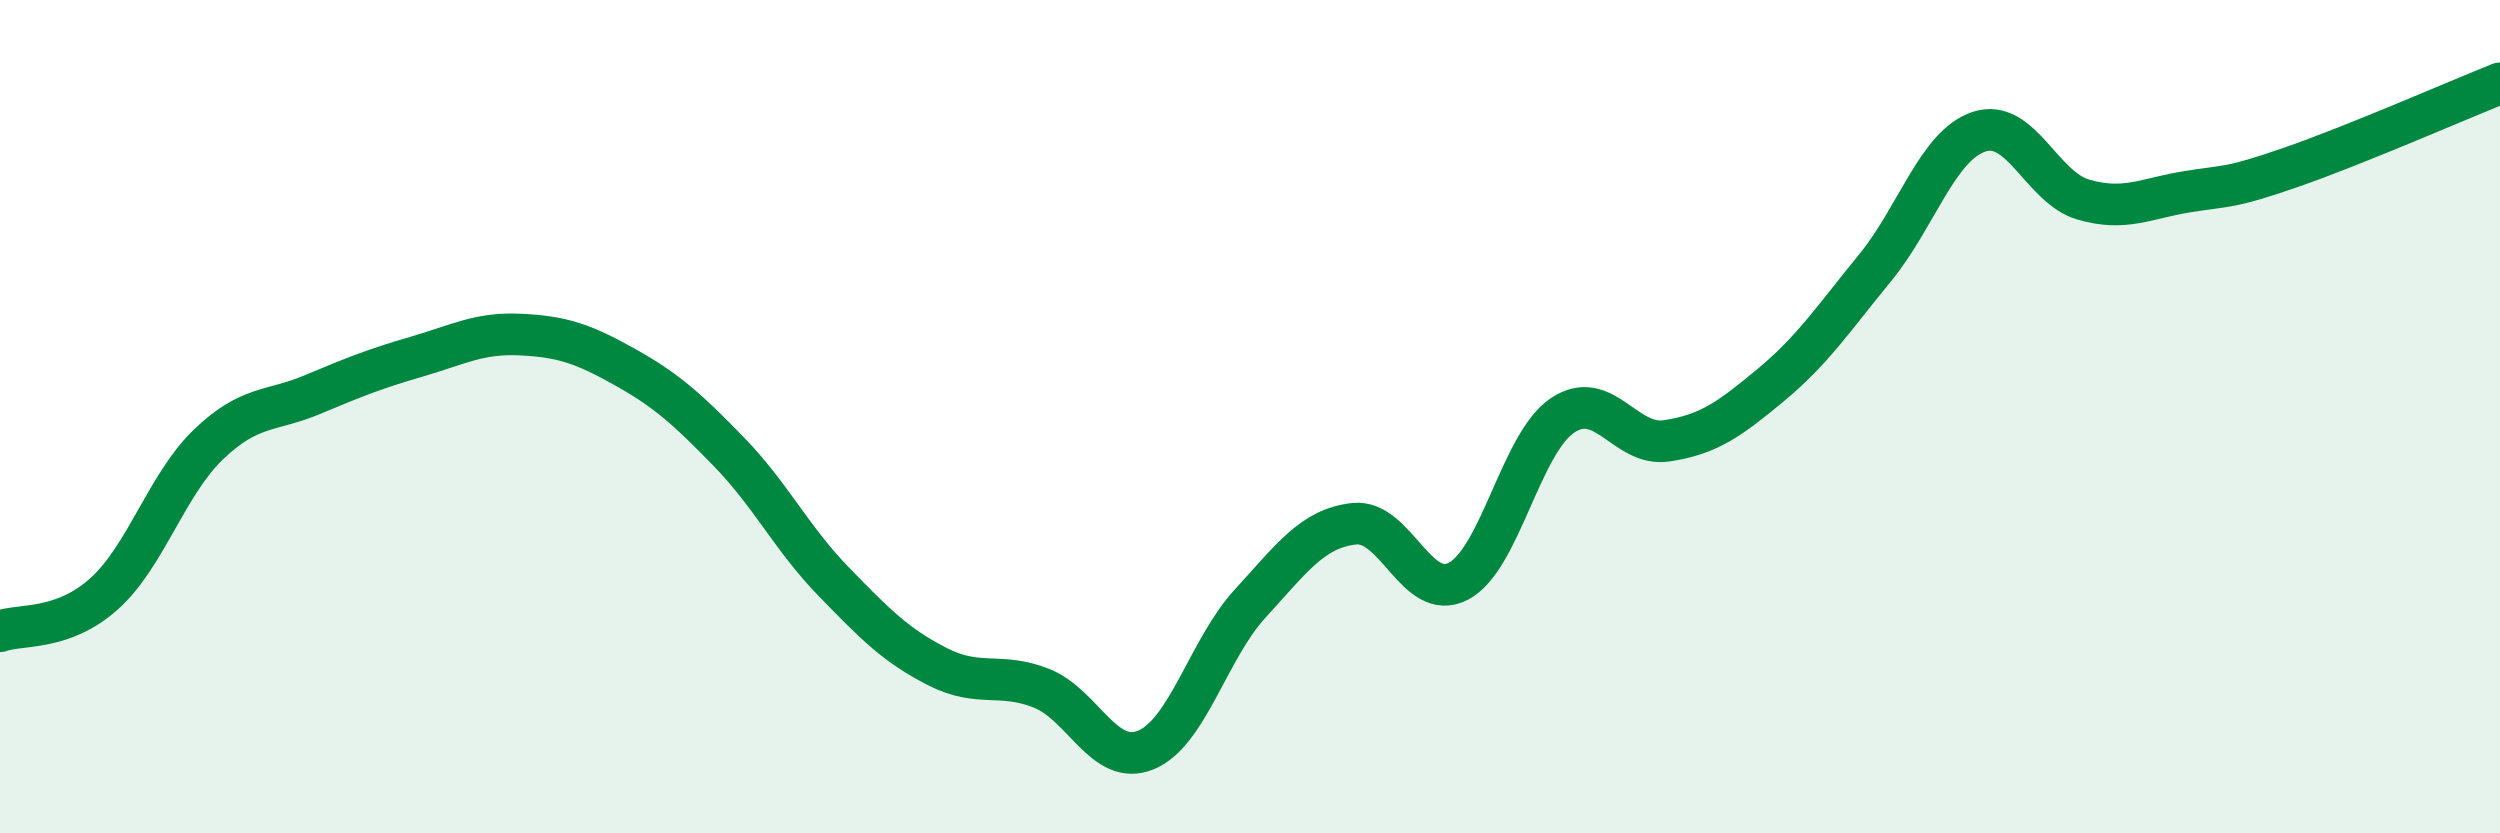
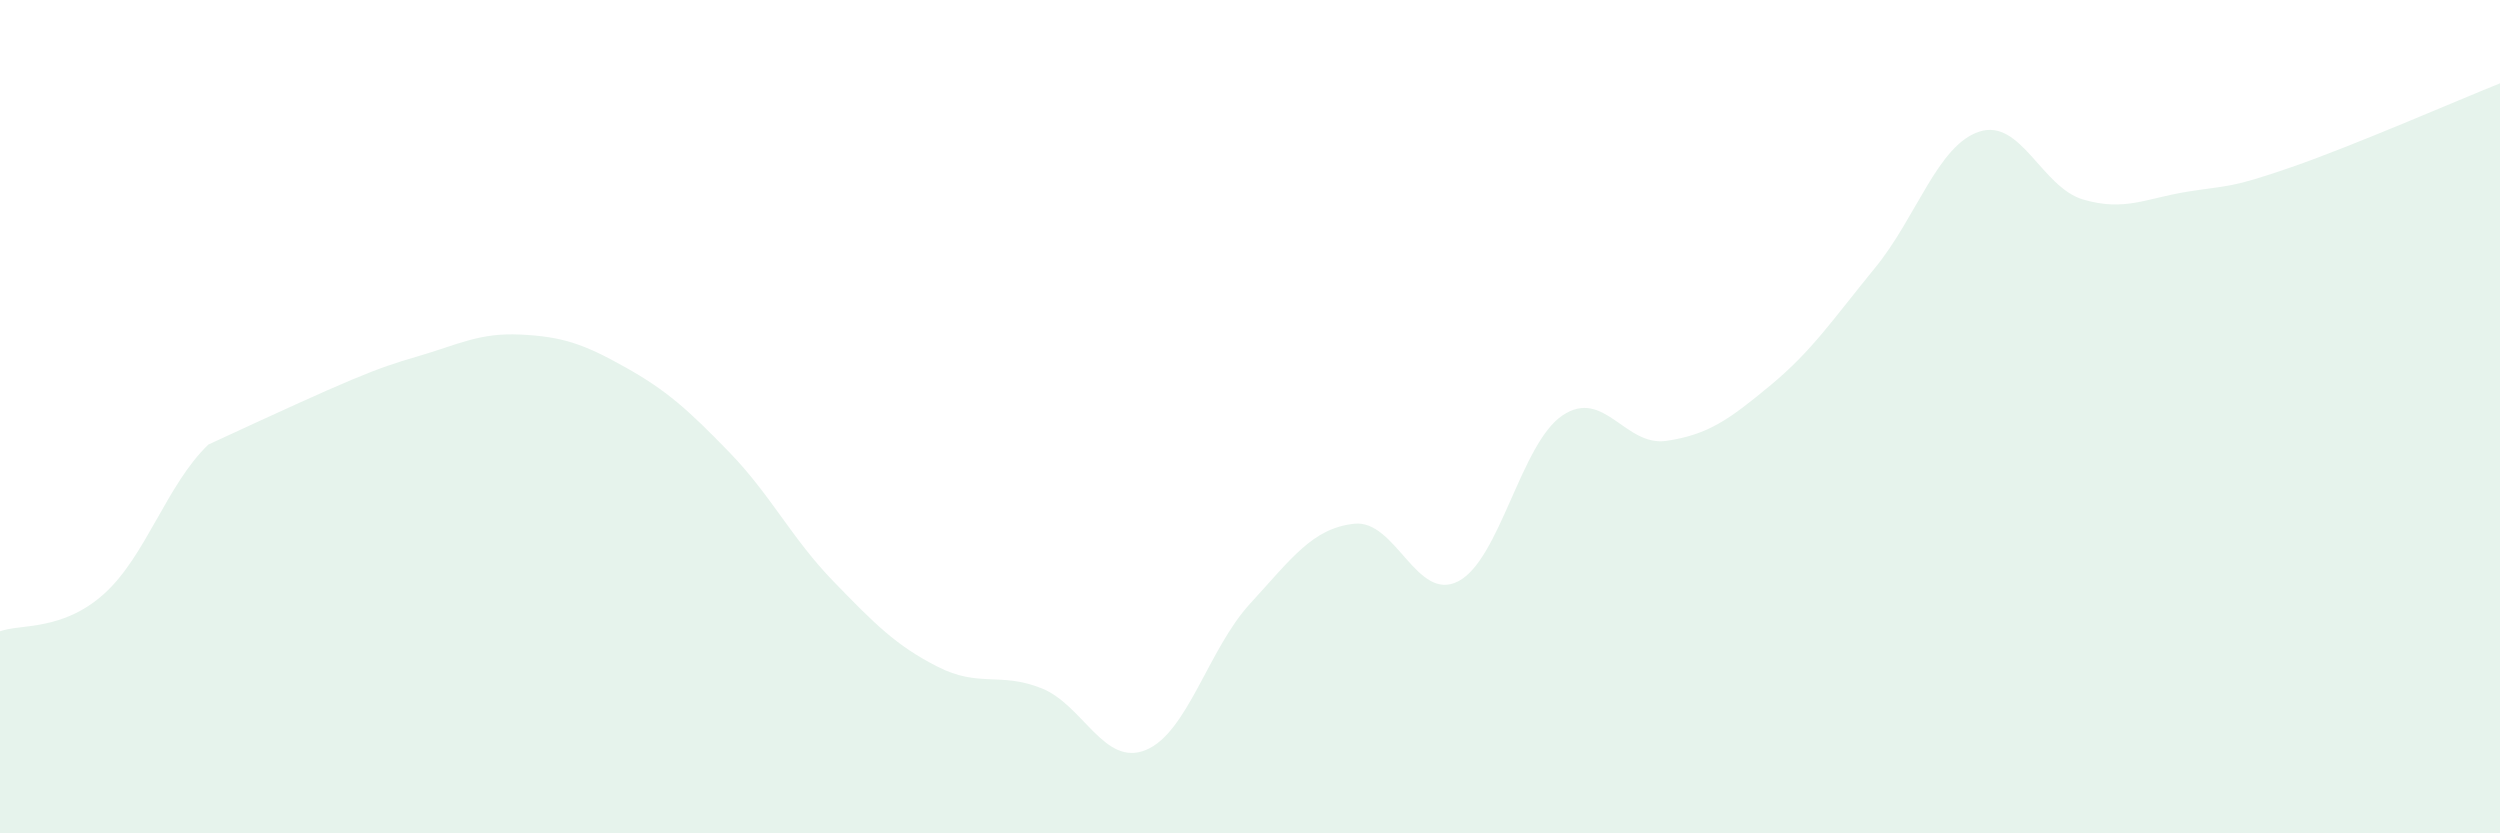
<svg xmlns="http://www.w3.org/2000/svg" width="60" height="20" viewBox="0 0 60 20">
-   <path d="M 0,15.15 C 0.5,14.97 1.5,15.15 2.5,14.25 C 3.5,13.35 4,11.63 5,10.67 C 6,9.71 6.5,9.89 7.5,9.47 C 8.5,9.05 9,8.85 10,8.56 C 11,8.27 11.5,7.98 12.5,8.03 C 13.5,8.08 14,8.25 15,8.81 C 16,9.37 16.5,9.82 17.5,10.85 C 18.5,11.88 19,12.92 20,13.95 C 21,14.98 21.5,15.49 22.5,16 C 23.5,16.51 24,16.12 25,16.52 C 26,16.92 26.5,18.41 27.5,18 C 28.5,17.59 29,15.58 30,14.49 C 31,13.4 31.5,12.68 32.5,12.57 C 33.5,12.46 34,14.47 35,13.95 C 36,13.43 36.5,10.64 37.5,9.97 C 38.5,9.3 39,10.73 40,10.58 C 41,10.43 41.5,10.07 42.5,9.24 C 43.5,8.41 44,7.65 45,6.43 C 46,5.21 46.5,3.49 47.5,3.16 C 48.5,2.83 49,4.5 50,4.79 C 51,5.08 51.5,4.76 52.5,4.6 C 53.5,4.44 53.5,4.53 55,4.01 C 56.5,3.49 59,2.4 60,2L60 20L0 20Z" fill="#008740" opacity="0.1" stroke-linecap="round" stroke-linejoin="round" />
-   <path d="M 0,15.15 C 0.5,14.97 1.5,15.15 2.5,14.25 C 3.5,13.35 4,11.63 5,10.67 C 6,9.71 6.5,9.89 7.5,9.47 C 8.5,9.05 9,8.85 10,8.56 C 11,8.27 11.5,7.98 12.5,8.03 C 13.5,8.08 14,8.25 15,8.81 C 16,9.37 16.5,9.82 17.5,10.85 C 18.5,11.88 19,12.92 20,13.95 C 21,14.98 21.5,15.49 22.5,16 C 23.5,16.51 24,16.12 25,16.52 C 26,16.92 26.5,18.41 27.5,18 C 28.5,17.59 29,15.58 30,14.49 C 31,13.4 31.5,12.68 32.5,12.57 C 33.5,12.46 34,14.47 35,13.95 C 36,13.43 36.5,10.64 37.5,9.97 C 38.5,9.3 39,10.73 40,10.58 C 41,10.43 41.5,10.07 42.5,9.24 C 43.5,8.41 44,7.65 45,6.43 C 46,5.21 46.5,3.49 47.5,3.16 C 48.5,2.83 49,4.5 50,4.79 C 51,5.08 51.5,4.76 52.5,4.6 C 53.5,4.44 53.5,4.53 55,4.01 C 56.5,3.49 59,2.4 60,2" stroke="#008740" stroke-width="1" fill="none" stroke-linecap="round" stroke-linejoin="round" />
+   <path d="M 0,15.15 C 0.5,14.97 1.5,15.15 2.5,14.25 C 3.5,13.35 4,11.63 5,10.67 C 8.5,9.05 9,8.85 10,8.56 C 11,8.27 11.5,7.98 12.5,8.03 C 13.5,8.08 14,8.25 15,8.81 C 16,9.37 16.5,9.82 17.5,10.85 C 18.5,11.88 19,12.92 20,13.95 C 21,14.98 21.5,15.49 22.5,16 C 23.5,16.51 24,16.12 25,16.52 C 26,16.92 26.5,18.41 27.5,18 C 28.5,17.59 29,15.58 30,14.49 C 31,13.4 31.5,12.68 32.5,12.57 C 33.5,12.46 34,14.47 35,13.95 C 36,13.43 36.5,10.64 37.5,9.97 C 38.5,9.3 39,10.73 40,10.58 C 41,10.43 41.5,10.07 42.5,9.24 C 43.5,8.41 44,7.65 45,6.43 C 46,5.21 46.5,3.49 47.5,3.16 C 48.5,2.83 49,4.5 50,4.79 C 51,5.08 51.5,4.76 52.5,4.6 C 53.5,4.44 53.5,4.53 55,4.01 C 56.5,3.49 59,2.4 60,2L60 20L0 20Z" fill="#008740" opacity="0.1" stroke-linecap="round" stroke-linejoin="round" />
</svg>